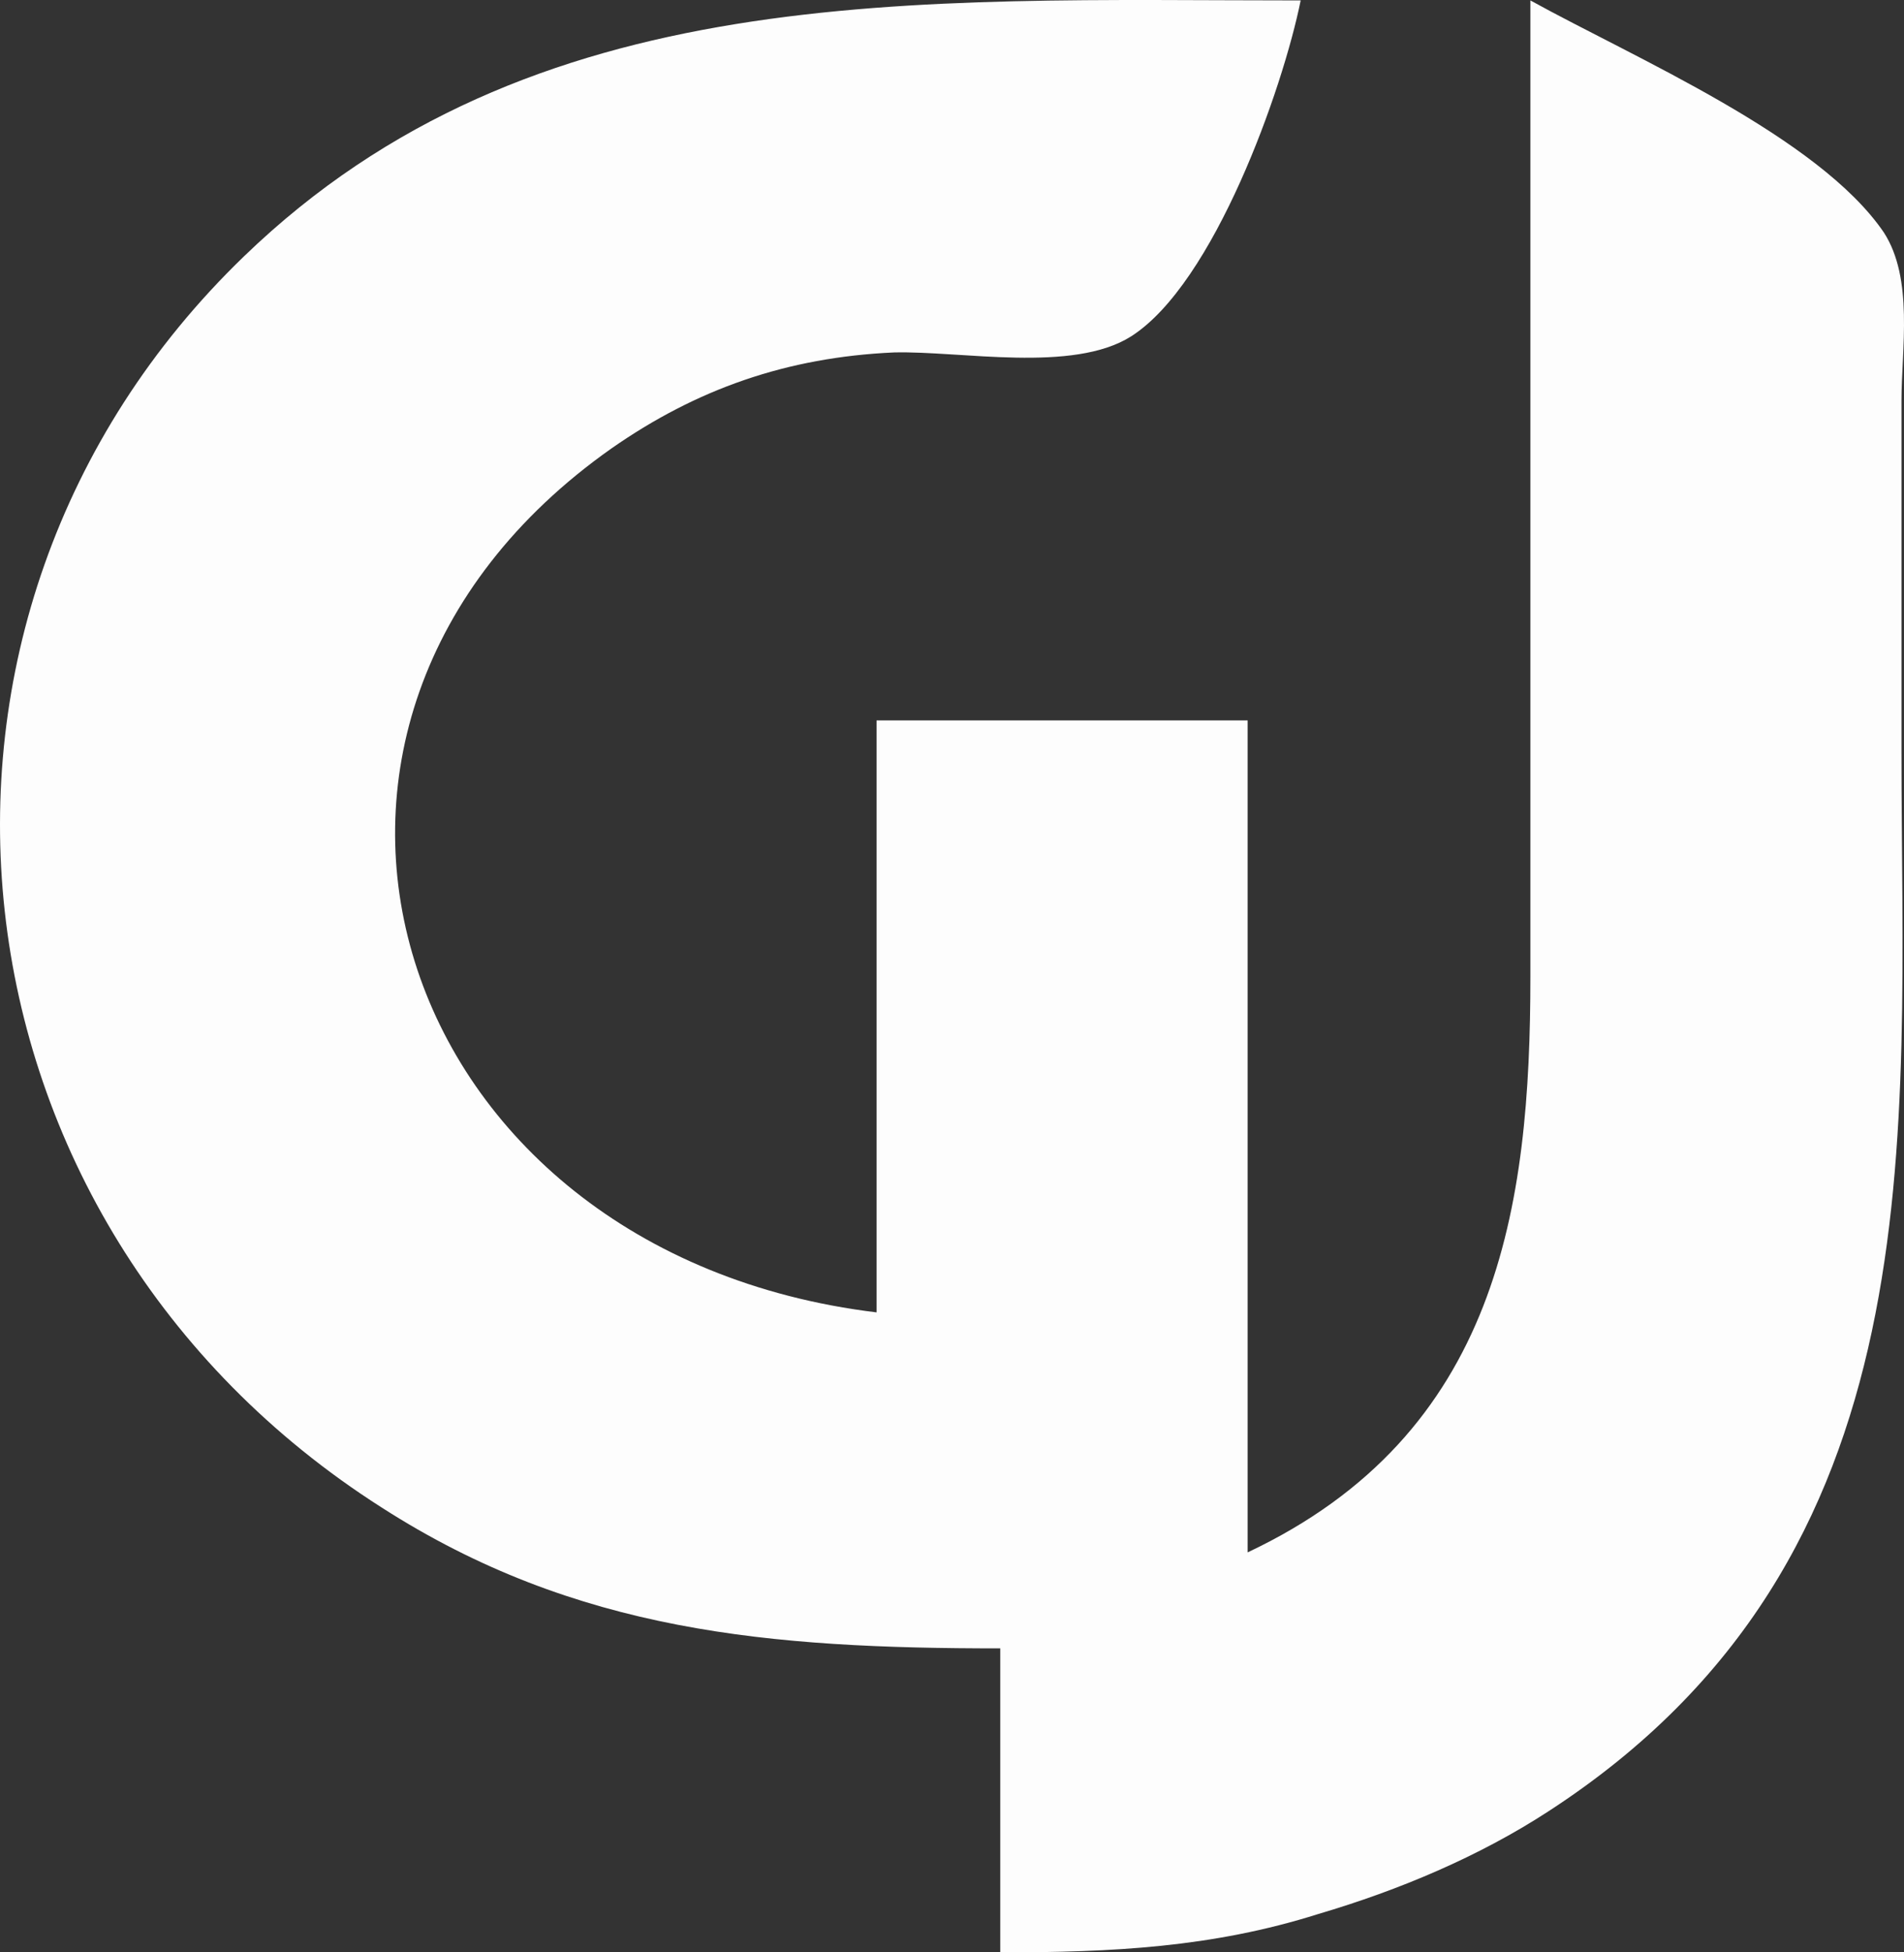
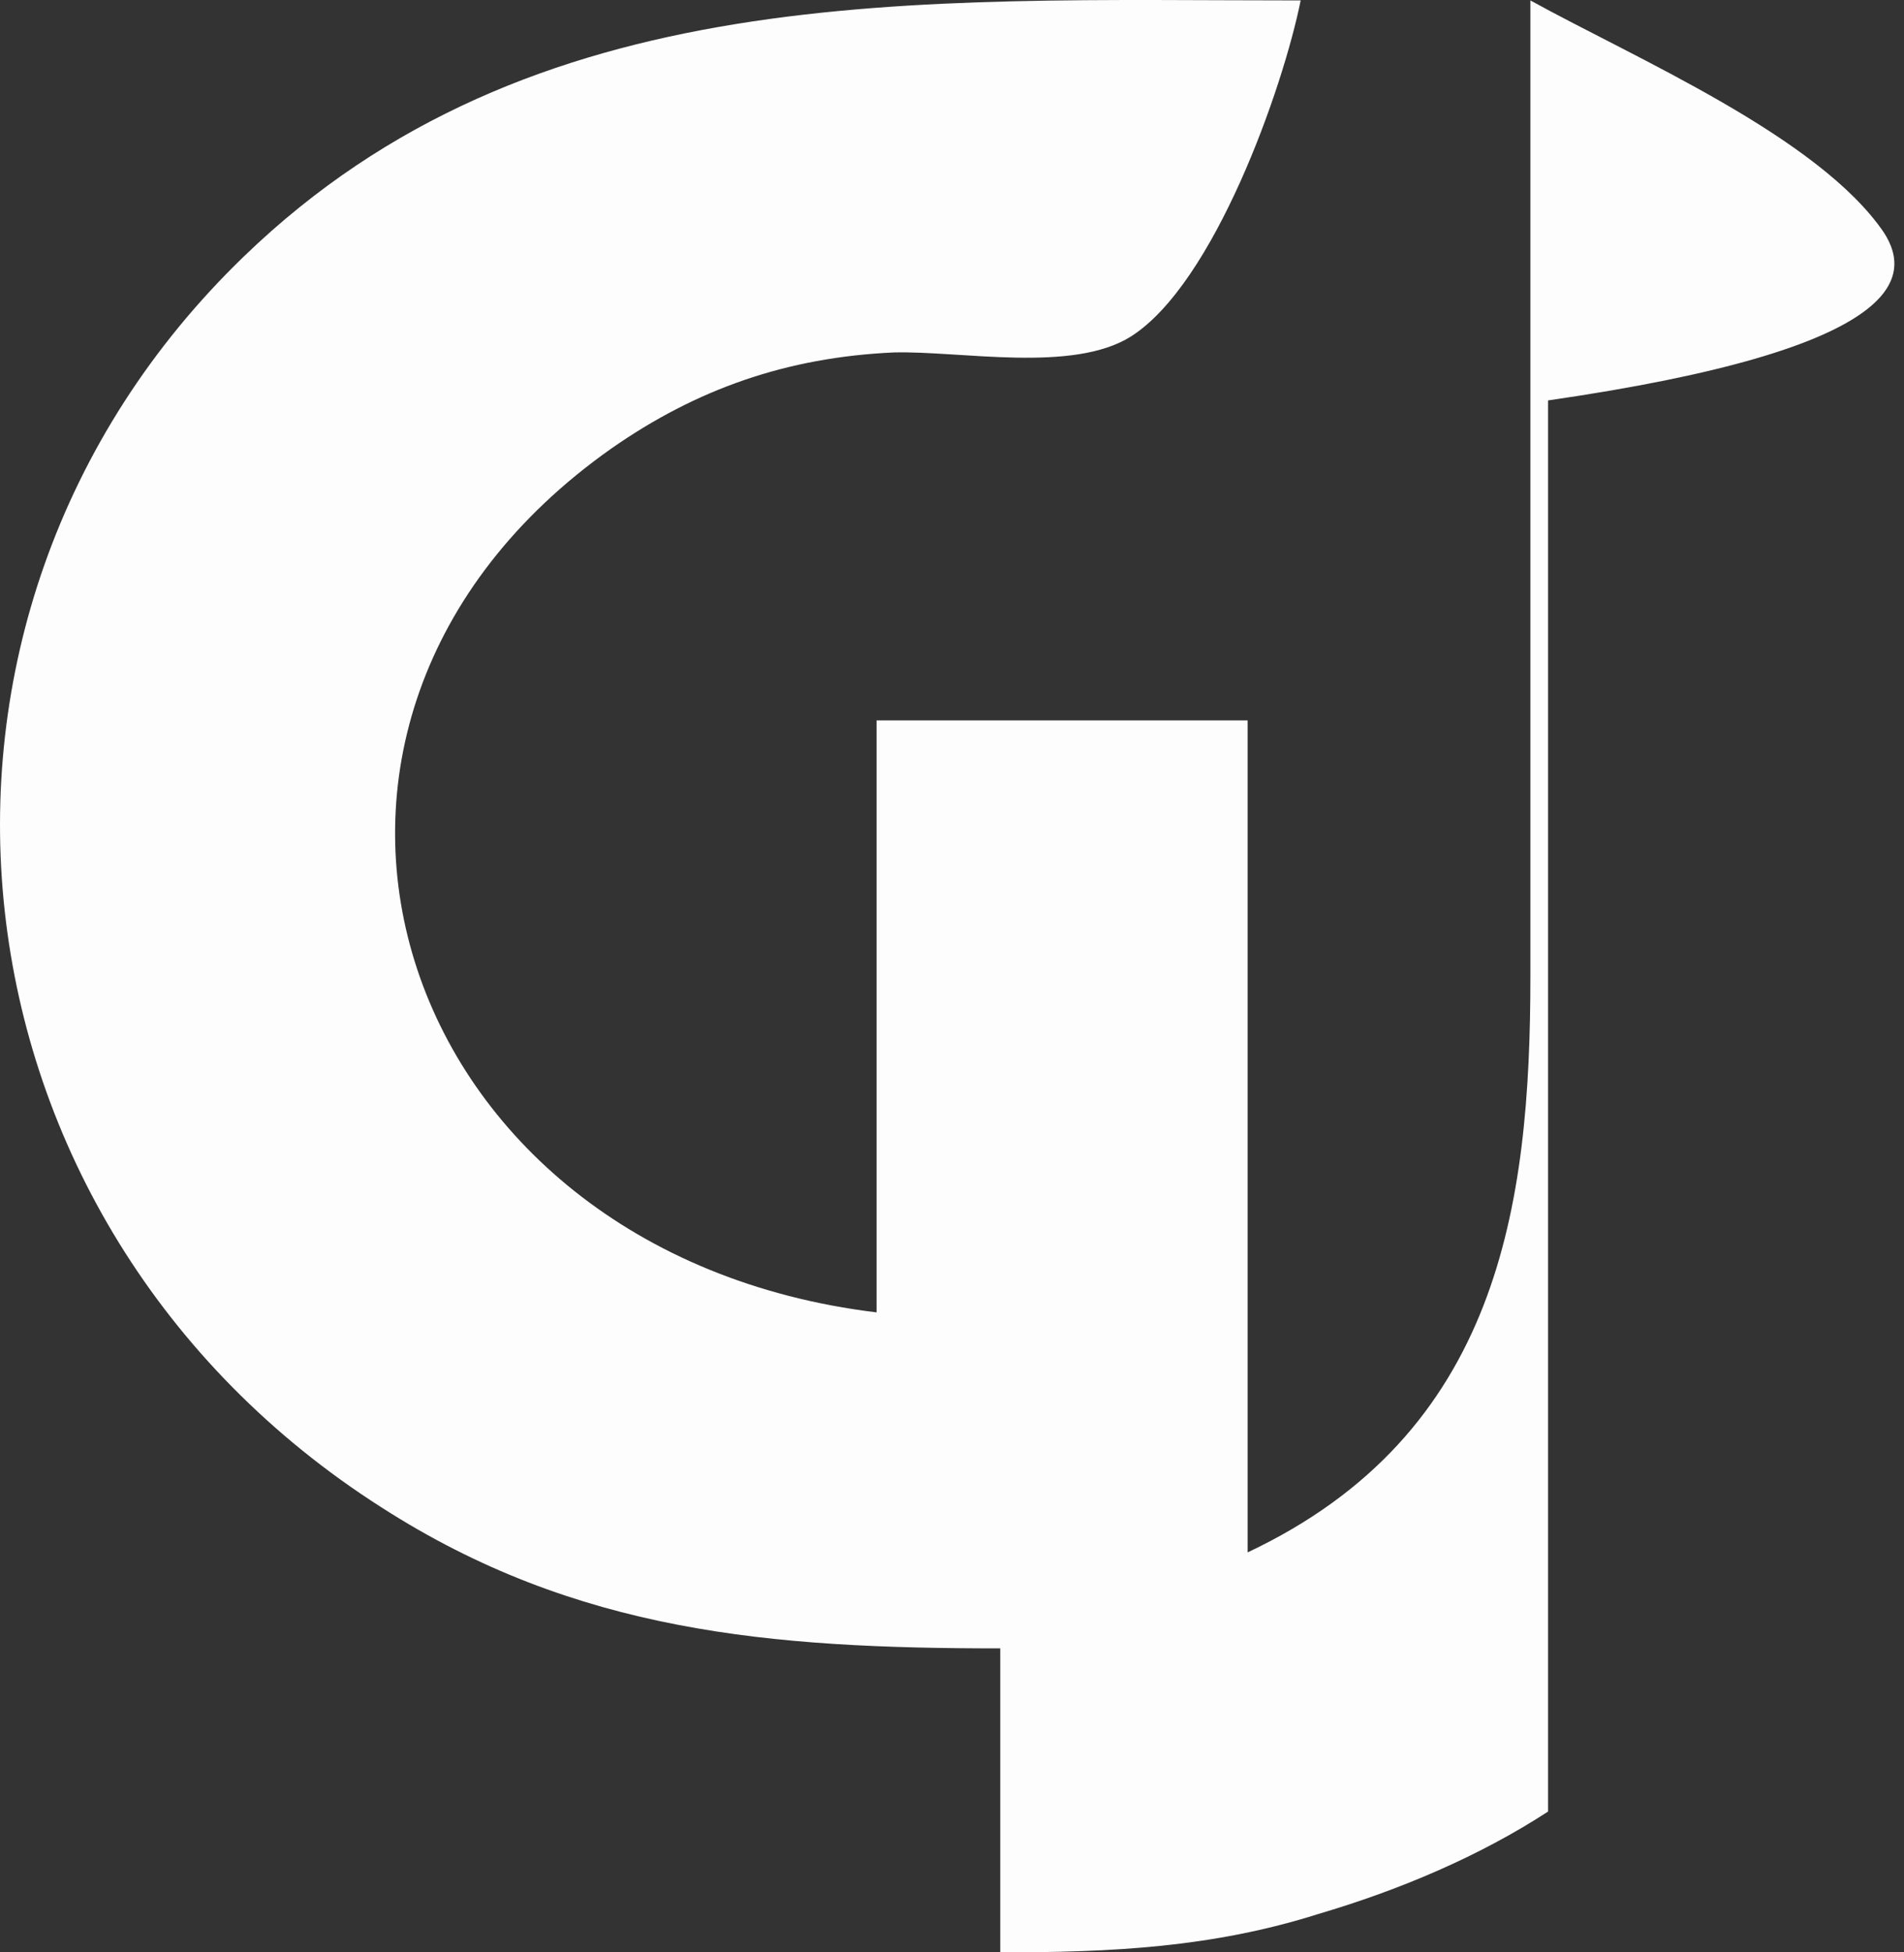
<svg xmlns="http://www.w3.org/2000/svg" width="40" height="41" viewBox="0 0 40 41" fill="none">
  <rect x="0" y="0" width="40" height="41" fill="#333333" stroke="none" />
-   <path d="M21.014 34.616V41C23.352 41 25.468 40.899 27.696 40.194C29.404 39.69 31.074 38.984 32.522 38.043C40.764 32.701 39.947 23.898 39.947 15.801V8.409C39.947 7.334 40.207 5.855 39.576 4.881C38.202 2.865 34.341 1.219 32.151 0.009V20.505C32.151 25.343 31.483 30.114 26.211 32.6V15.129H18.415V27.56C8.169 26.317 4.642 15.196 12.846 9.417C14.628 8.174 16.522 7.502 18.786 7.401C20.197 7.367 22.536 7.838 23.761 7.065C25.506 5.956 26.953 1.857 27.325 0.009C19.232 0.009 11.176 -0.461 5.124 5.385C-2.746 12.978 -1.372 25.679 8.02 31.659C12.104 34.28 16.187 34.616 21.014 34.616Z" fill="#FDFDFD" />
+   <path d="M21.014 34.616V41C23.352 41 25.468 40.899 27.696 40.194C29.404 39.69 31.074 38.984 32.522 38.043V8.409C39.947 7.334 40.207 5.855 39.576 4.881C38.202 2.865 34.341 1.219 32.151 0.009V20.505C32.151 25.343 31.483 30.114 26.211 32.6V15.129H18.415V27.56C8.169 26.317 4.642 15.196 12.846 9.417C14.628 8.174 16.522 7.502 18.786 7.401C20.197 7.367 22.536 7.838 23.761 7.065C25.506 5.956 26.953 1.857 27.325 0.009C19.232 0.009 11.176 -0.461 5.124 5.385C-2.746 12.978 -1.372 25.679 8.02 31.659C12.104 34.28 16.187 34.616 21.014 34.616Z" fill="#FDFDFD" />
</svg>